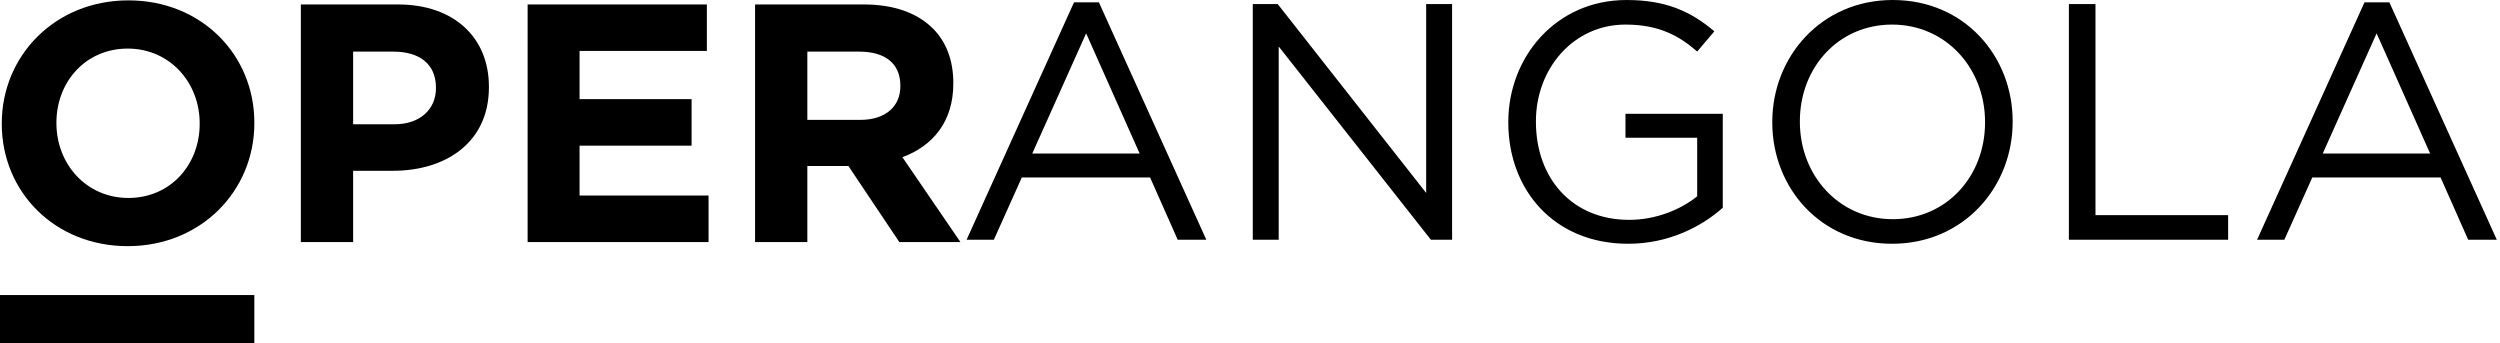
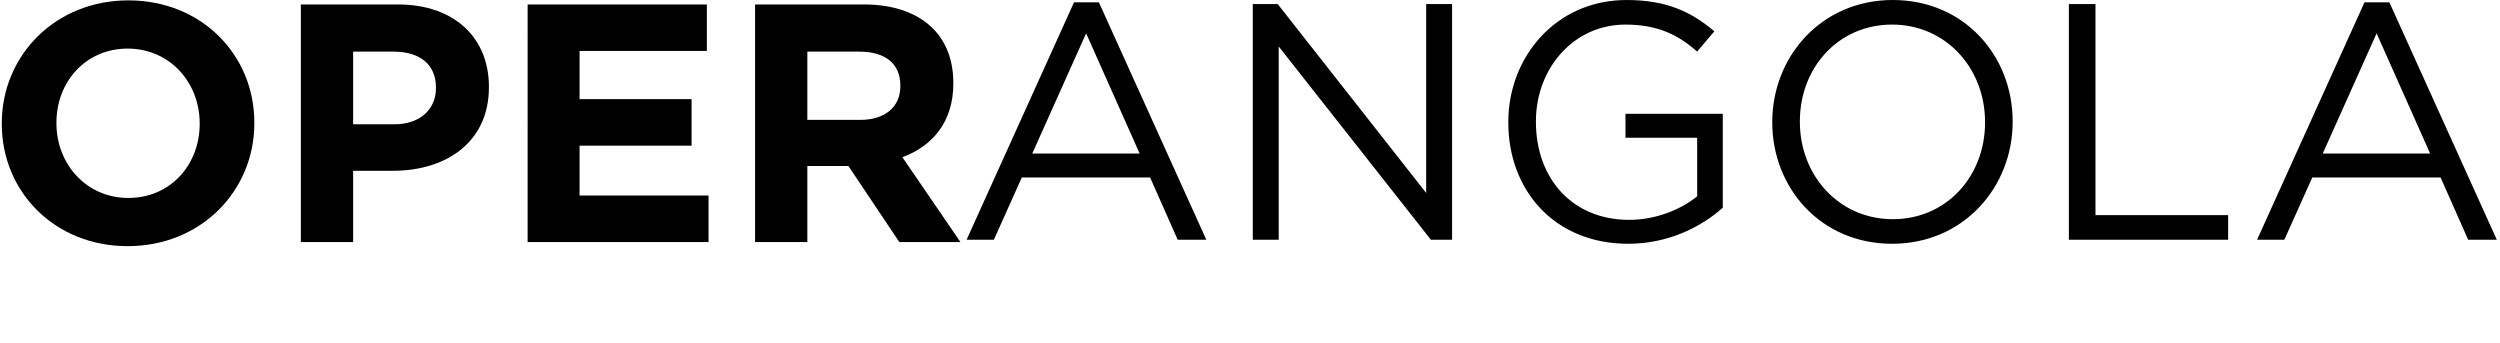
<svg xmlns="http://www.w3.org/2000/svg" width="437" height="60" viewBox="0 0 437 60" fill="none">
  <path fill-rule="evenodd" clip-rule="evenodd" d="M22.325 43.027C35.143 43.027 44.459 33.355 44.459 21.546V21.427C44.459 9.619 35.261 0.065 22.443 0.065C9.626 0.065 0.311 9.737 0.311 21.547V21.666C0.311 33.474 9.509 43.027 22.325 43.027ZM22.443 34.602C15.085 34.602 9.863 28.667 9.863 21.547V21.429C9.863 14.309 14.967 8.493 22.323 8.493C29.68 8.493 34.904 14.427 34.904 21.547V21.666C34.904 28.785 29.802 34.602 22.443 34.602ZM52.589 42.315H61.727V29.854H68.669C77.986 29.854 85.463 24.87 85.463 15.257V15.139C85.463 6.653 79.469 0.779 69.56 0.779H52.589V42.315ZM61.727 21.725V9.025H68.788C73.357 9.025 76.205 11.221 76.205 15.315V15.434C76.205 18.994 73.535 21.723 68.965 21.723H61.725L61.727 21.725ZM92.228 42.315H123.856V34.185H101.308V25.462H120.89V17.333H101.308V8.907H123.56V0.777H92.229L92.228 42.315ZM131.986 42.315H141.124V29.022H148.305L157.205 42.315H167.887L157.74 27.48C163.021 25.521 166.641 21.309 166.641 14.603V14.485C166.641 10.568 165.394 7.304 163.081 4.99C160.351 2.261 156.257 0.777 150.975 0.777H131.986V42.315ZM141.124 20.953V9.025H150.202C154.653 9.025 157.383 11.043 157.383 14.96V15.078C157.383 18.579 154.831 20.953 150.381 20.953H141.124Z" fill="black" />
  <path fill-rule="evenodd" clip-rule="evenodd" d="M168.962 41.904H173.729L178.614 31.017H201.036L205.861 41.904H210.864L192.09 0.413H187.736L168.962 41.904ZM180.438 26.838L189.855 5.828L199.212 26.838H180.438ZM218.984 41.904H223.517V8.123L250.118 41.904H253.826V0.707H249.294V33.723L223.341 0.707H218.986V41.904H218.984ZM284.604 42.61C291.548 42.61 297.316 39.726 301.141 36.312V19.892H284.132V24.071H296.668V34.312C293.843 36.607 289.488 38.431 284.78 38.431C274.775 38.431 268.479 31.133 268.479 21.306V21.187C268.479 12.006 275.012 4.297 284.134 4.297C289.961 4.297 293.491 6.238 296.669 9.005L299.67 5.475C295.551 2.002 291.254 0.002 284.31 0.002C271.952 0.002 263.652 10.007 263.652 21.306V21.422C263.652 33.193 271.656 42.61 284.603 42.61H284.604ZM330.744 42.61C343.28 42.61 351.813 32.663 351.813 21.306V21.187C351.813 9.829 343.397 0 330.863 0C318.328 0 309.794 9.946 309.794 21.304V21.421C309.794 32.779 318.21 42.61 330.744 42.61ZM330.861 38.314C321.445 38.314 314.617 30.663 314.617 21.306V21.187C314.617 11.83 321.326 4.297 330.743 4.297C340.159 4.297 346.986 11.947 346.986 21.306V21.422C346.986 30.78 340.278 38.314 330.861 38.314ZM361.641 41.904H389.477V37.608H366.29V0.707H361.641V41.904ZM394.538 41.904H399.305L404.19 31.017H426.612L431.437 41.904H436.44L417.666 0.413H413.312L394.538 41.904ZM406.014 26.838L415.431 5.828L424.788 26.838H406.014Z" fill="black" />
-   <path d="M44.459 51.575H0V60H44.459V51.575Z" fill="black" />
</svg>